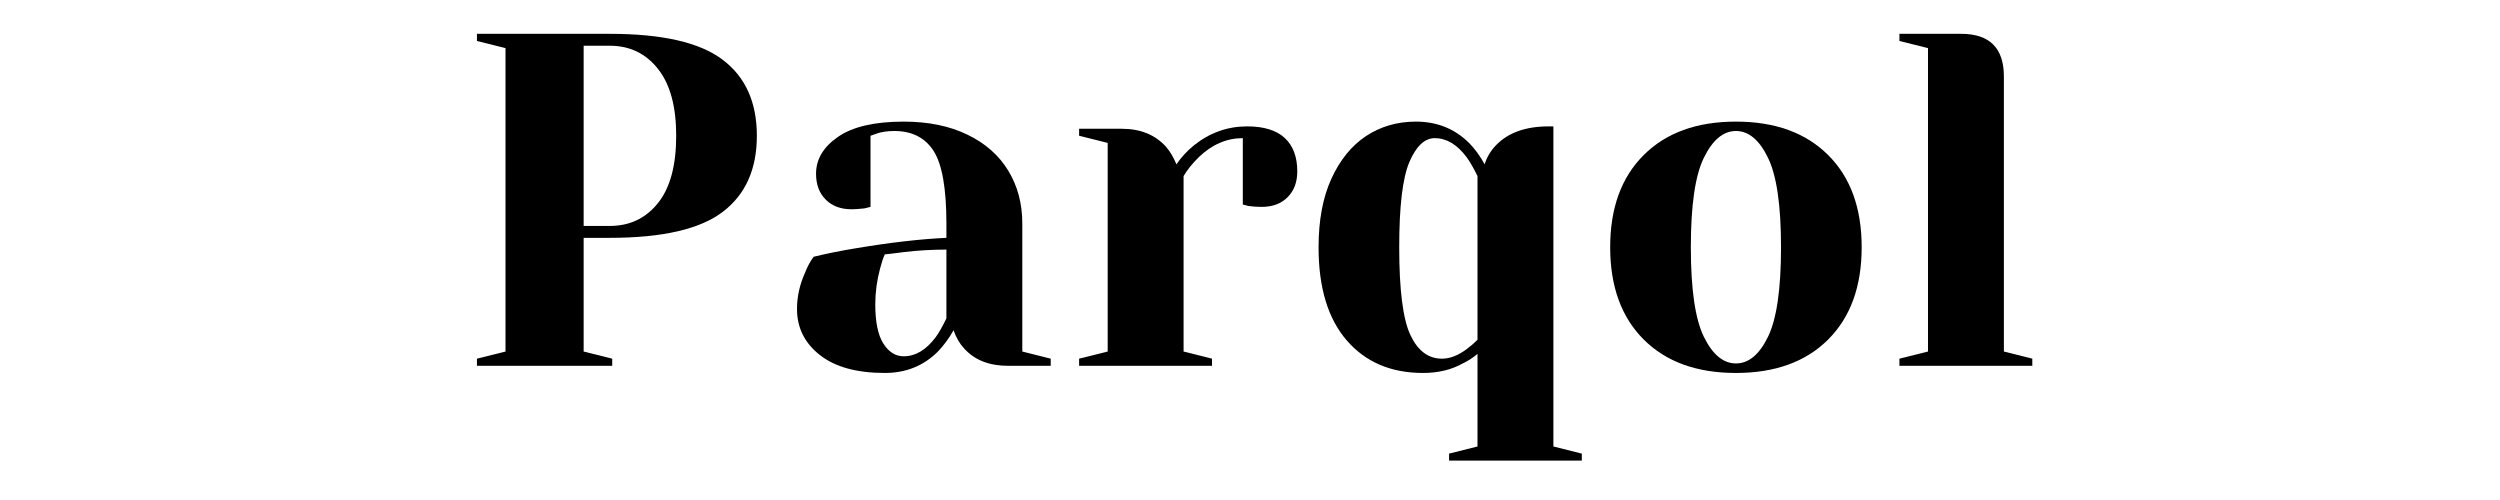
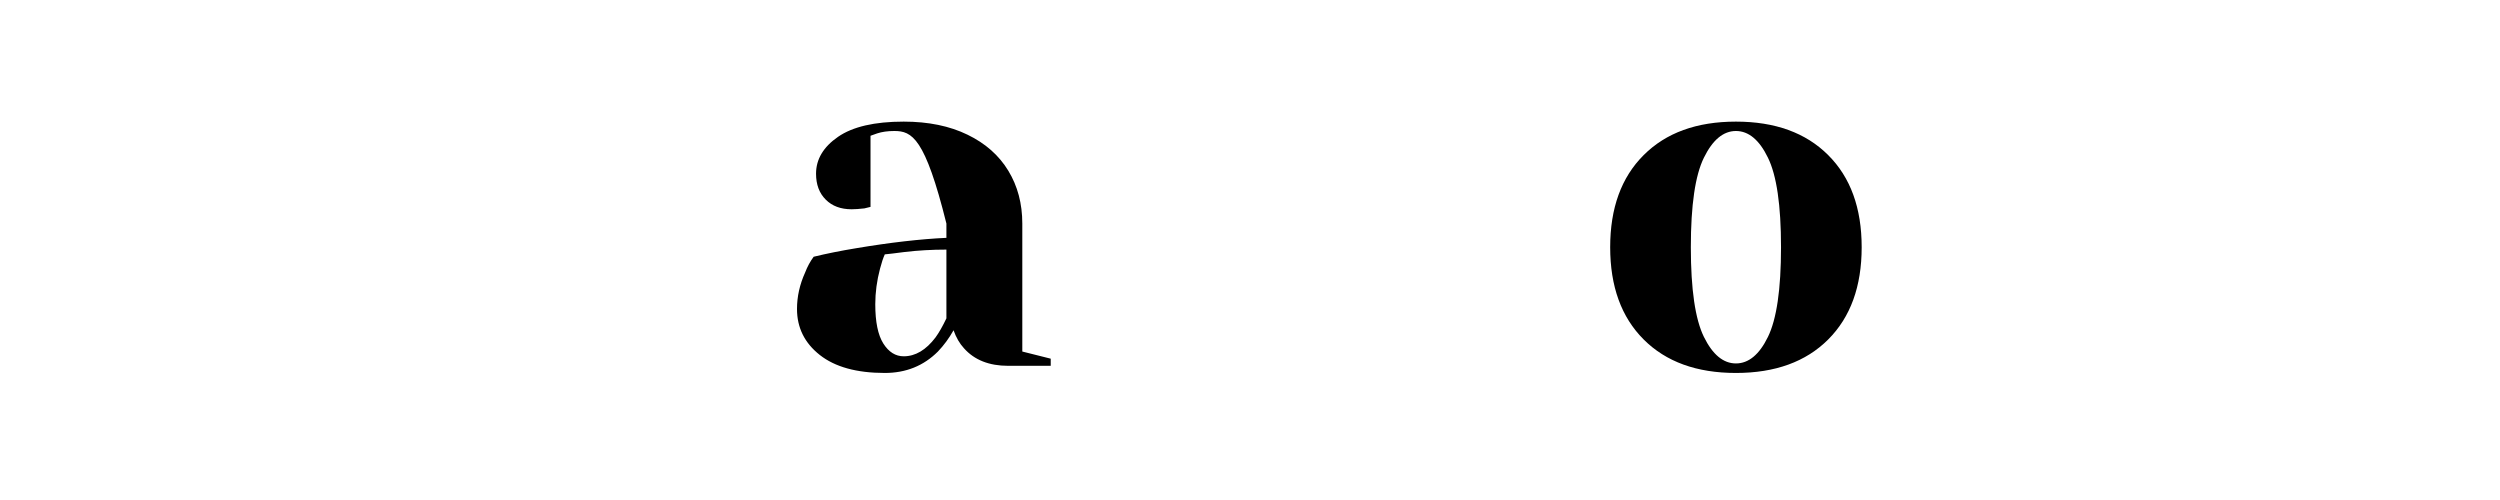
<svg xmlns="http://www.w3.org/2000/svg" width="350" zoomAndPan="magnify" viewBox="0 0 262.5 52.5" height="70" preserveAspectRatio="xMidYMid meet" version="1.2">
  <defs />
  <g id="a79711678c">
    <g style="fill:#000000;fill-opacity:1;">
      <g transform="translate(47.595, 38.411)">
-         <path style="stroke:none" d="M 2.484 -0.75 L 5.484 -1.5 L 5.484 -33.359 L 2.484 -34.109 L 2.484 -34.859 L 16.438 -34.859 C 21.945 -34.859 25.895 -33.953 28.281 -32.141 C 30.676 -30.336 31.875 -27.676 31.875 -24.156 C 31.875 -20.633 30.676 -17.969 28.281 -16.156 C 25.895 -14.344 21.945 -13.438 16.438 -13.438 L 13.688 -13.438 L 13.688 -1.5 L 16.688 -0.75 L 16.688 0 L 2.484 0 Z M 16.438 -14.688 C 18.52 -14.688 20.203 -15.484 21.484 -17.078 C 22.766 -18.672 23.406 -21.031 23.406 -24.156 C 23.406 -27.238 22.766 -29.582 21.484 -31.188 C 20.203 -32.801 18.52 -33.609 16.438 -33.609 L 13.688 -33.609 L 13.688 -14.688 Z M 16.438 -14.688 " />
-       </g>
+         </g>
    </g>
    <g style="fill:#000000;fill-opacity:1;">
      <g transform="translate(81.201, 38.411)">
-         <path style="stroke:none" d="M 11.703 0.75 C 8.742 0.75 6.469 0.117 4.875 -1.141 C 3.281 -2.398 2.484 -4.008 2.484 -5.969 C 2.484 -7.27 2.77 -8.551 3.344 -9.812 C 3.57 -10.406 3.867 -10.953 4.234 -11.453 C 5.598 -11.785 7.078 -12.082 8.672 -12.344 C 12.254 -12.945 15.422 -13.312 18.172 -13.438 L 18.172 -14.938 C 18.172 -18.625 17.723 -21.164 16.828 -22.562 C 15.93 -23.957 14.555 -24.656 12.703 -24.656 C 12.004 -24.656 11.406 -24.57 10.906 -24.406 L 10.203 -24.156 L 10.203 -16.688 L 9.562 -16.531 C 9.031 -16.469 8.582 -16.438 8.219 -16.438 C 7.082 -16.438 6.176 -16.773 5.5 -17.453 C 4.82 -18.129 4.484 -19.035 4.484 -20.172 C 4.484 -21.691 5.254 -22.984 6.797 -24.047 C 8.336 -25.109 10.633 -25.641 13.688 -25.641 C 16.281 -25.641 18.516 -25.18 20.391 -24.266 C 22.266 -23.359 23.691 -22.098 24.672 -20.484 C 25.648 -18.879 26.141 -17.031 26.141 -14.938 L 26.141 -1.5 L 29.125 -0.75 L 29.125 0 L 24.656 0 C 22.656 0 21.109 -0.613 20.016 -1.844 C 19.555 -2.344 19.191 -2.973 18.922 -3.734 C 18.453 -2.898 17.906 -2.156 17.281 -1.5 C 15.781 0 13.922 0.75 11.703 0.75 Z M 13.688 -1 C 14.914 -1 16.031 -1.66 17.031 -2.984 C 17.395 -3.484 17.773 -4.148 18.172 -4.984 L 18.172 -12.203 C 16.648 -12.203 15.191 -12.117 13.797 -11.953 C 12.766 -11.816 12.066 -11.734 11.703 -11.703 C 11.535 -11.336 11.367 -10.836 11.203 -10.203 C 10.867 -8.941 10.703 -7.695 10.703 -6.469 C 10.703 -4.613 10.984 -3.238 11.547 -2.344 C 12.117 -1.445 12.832 -1 13.688 -1 Z M 13.688 -1 " />
+         <path style="stroke:none" d="M 11.703 0.75 C 8.742 0.75 6.469 0.117 4.875 -1.141 C 3.281 -2.398 2.484 -4.008 2.484 -5.969 C 2.484 -7.27 2.77 -8.551 3.344 -9.812 C 3.57 -10.406 3.867 -10.953 4.234 -11.453 C 5.598 -11.785 7.078 -12.082 8.672 -12.344 C 12.254 -12.945 15.422 -13.312 18.172 -13.438 L 18.172 -14.938 C 15.93 -23.957 14.555 -24.656 12.703 -24.656 C 12.004 -24.656 11.406 -24.57 10.906 -24.406 L 10.203 -24.156 L 10.203 -16.688 L 9.562 -16.531 C 9.031 -16.469 8.582 -16.438 8.219 -16.438 C 7.082 -16.438 6.176 -16.773 5.5 -17.453 C 4.82 -18.129 4.484 -19.035 4.484 -20.172 C 4.484 -21.691 5.254 -22.984 6.797 -24.047 C 8.336 -25.109 10.633 -25.641 13.688 -25.641 C 16.281 -25.641 18.516 -25.18 20.391 -24.266 C 22.266 -23.359 23.691 -22.098 24.672 -20.484 C 25.648 -18.879 26.141 -17.031 26.141 -14.938 L 26.141 -1.5 L 29.125 -0.75 L 29.125 0 L 24.656 0 C 22.656 0 21.109 -0.613 20.016 -1.844 C 19.555 -2.344 19.191 -2.973 18.922 -3.734 C 18.453 -2.898 17.906 -2.156 17.281 -1.5 C 15.781 0 13.922 0.75 11.703 0.75 Z M 13.688 -1 C 14.914 -1 16.031 -1.66 17.031 -2.984 C 17.395 -3.484 17.773 -4.148 18.172 -4.984 L 18.172 -12.203 C 16.648 -12.203 15.191 -12.117 13.797 -11.953 C 12.766 -11.816 12.066 -11.734 11.703 -11.703 C 11.535 -11.336 11.367 -10.836 11.203 -10.203 C 10.867 -8.941 10.703 -7.695 10.703 -6.469 C 10.703 -4.613 10.984 -3.238 11.547 -2.344 C 12.117 -1.445 12.832 -1 13.688 -1 Z M 13.688 -1 " />
      </g>
    </g>
    <g style="fill:#000000;fill-opacity:1;">
      <g transform="translate(111.323, 38.411)">
-         <path style="stroke:none" d="M 1.984 -0.75 L 4.984 -1.5 L 4.984 -23.406 L 1.984 -24.156 L 1.984 -24.891 L 6.469 -24.891 C 8.426 -24.891 9.973 -24.258 11.109 -23 C 11.535 -22.508 11.898 -21.895 12.203 -21.156 C 12.703 -21.895 13.316 -22.562 14.047 -23.156 C 15.703 -24.477 17.562 -25.141 19.625 -25.141 C 21.383 -25.141 22.703 -24.734 23.578 -23.922 C 24.453 -23.109 24.891 -21.941 24.891 -20.422 C 24.891 -19.285 24.551 -18.379 23.875 -17.703 C 23.195 -17.023 22.289 -16.688 21.156 -16.688 C 20.695 -16.688 20.234 -16.719 19.766 -16.781 L 19.172 -16.938 L 19.172 -23.906 C 17.473 -23.906 15.93 -23.238 14.547 -21.906 C 13.879 -21.25 13.348 -20.586 12.953 -19.922 L 12.953 -1.5 L 15.938 -0.75 L 15.938 0 L 1.984 0 Z M 1.984 -0.75 " />
-       </g>
+         </g>
    </g>
    <g style="fill:#000000;fill-opacity:1;">
      <g transform="translate(136.465, 38.411)">
-         <path style="stroke:none" d="M 15.688 9.219 L 18.672 8.469 L 18.672 -1.25 C 18.141 -0.812 17.625 -0.477 17.125 -0.25 C 15.938 0.414 14.547 0.75 12.953 0.75 C 9.598 0.75 6.93 -0.383 4.953 -2.656 C 2.973 -4.938 1.984 -8.203 1.984 -12.453 C 1.984 -15.273 2.43 -17.672 3.328 -19.641 C 4.234 -21.617 5.445 -23.113 6.969 -24.125 C 8.5 -25.133 10.242 -25.641 12.203 -25.641 C 14.422 -25.641 16.281 -24.895 17.781 -23.406 C 18.406 -22.77 18.953 -22.02 19.422 -21.156 C 19.648 -21.895 20.047 -22.562 20.609 -23.156 C 21.879 -24.477 23.723 -25.141 26.141 -25.141 L 26.641 -25.141 L 26.641 8.469 L 29.625 9.219 L 29.625 9.953 L 15.688 9.953 Z M 14.938 -0.75 C 15.77 -0.75 16.633 -1.082 17.531 -1.75 C 17.926 -2.039 18.305 -2.367 18.672 -2.734 L 18.672 -19.922 C 18.273 -20.742 17.895 -21.406 17.531 -21.906 C 16.531 -23.238 15.414 -23.906 14.188 -23.906 C 13.125 -23.906 12.234 -23.066 11.516 -21.391 C 10.805 -19.711 10.453 -16.734 10.453 -12.453 C 10.453 -7.973 10.844 -4.898 11.625 -3.234 C 12.406 -1.578 13.508 -0.75 14.938 -0.75 Z M 14.938 -0.75 " />
-       </g>
+         </g>
    </g>
    <g style="fill:#000000;fill-opacity:1;">
      <g transform="translate(167.085, 38.411)">
        <path style="stroke:none" d="M 15.188 0.75 C 11.07 0.75 7.844 -0.422 5.5 -2.766 C 3.156 -5.109 1.984 -8.336 1.984 -12.453 C 1.984 -16.566 3.156 -19.789 5.5 -22.125 C 7.844 -24.469 11.07 -25.641 15.188 -25.641 C 19.301 -25.641 22.531 -24.469 24.875 -22.125 C 27.219 -19.789 28.391 -16.566 28.391 -12.453 C 28.391 -8.336 27.219 -5.109 24.875 -2.766 C 22.531 -0.422 19.301 0.75 15.188 0.75 Z M 15.188 -0.25 C 16.52 -0.25 17.641 -1.176 18.547 -3.031 C 19.461 -4.895 19.922 -8.035 19.922 -12.453 C 19.922 -16.867 19.461 -20.004 18.547 -21.859 C 17.641 -23.723 16.52 -24.656 15.188 -24.656 C 13.863 -24.656 12.742 -23.723 11.828 -21.859 C 10.91 -20.004 10.453 -16.867 10.453 -12.453 C 10.453 -8.035 10.91 -4.895 11.828 -3.031 C 12.742 -1.176 13.863 -0.25 15.188 -0.25 Z M 15.188 -0.25 " />
      </g>
    </g>
    <g style="fill:#000000;fill-opacity:1;">
      <g transform="translate(197.455, 38.411)">
-         <path style="stroke:none" d="M 1.984 -0.75 L 4.984 -1.5 L 4.984 -33.359 L 1.984 -34.109 L 1.984 -34.859 L 8.469 -34.859 C 11.457 -34.859 12.953 -33.363 12.953 -30.375 L 12.953 -1.5 L 15.938 -0.75 L 15.938 0 L 1.984 0 Z M 1.984 -0.75 " />
-       </g>
+         </g>
    </g>
  </g>
</svg>